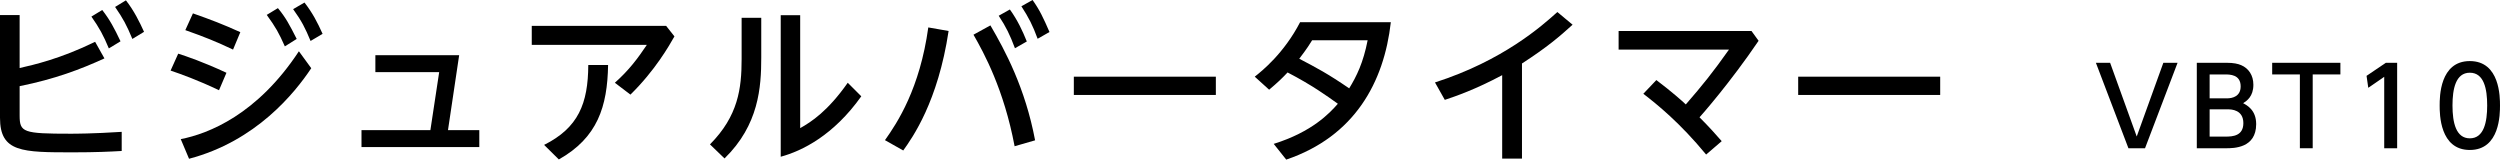
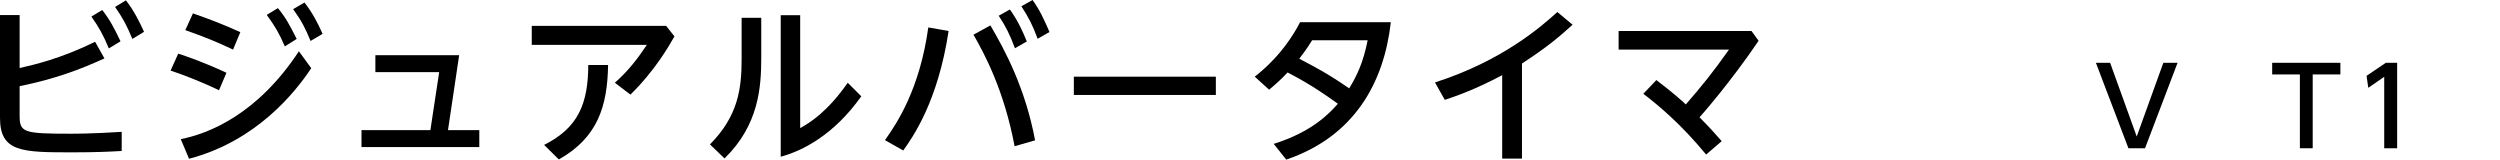
<svg xmlns="http://www.w3.org/2000/svg" id="b" width="324.981" height="20.749" viewBox="0 0 324.981 20.749">
  <defs>
    <style>.d{stroke-width:0px;}</style>
  </defs>
  <g id="c">
    <path class="d" d="M274.299,8.163l3.459,9.581,3.46-9.581h1.849l-4.23,11.108h-2.157l-4.23-11.108h1.849Z" />
-     <path class="d" d="M289.476,8.163c.869,0,1.443.126,1.863.308.952.406,1.583,1.303,1.583,2.549,0,1.527-.854,2.087-1.331,2.395.518.28,1.695.896,1.695,2.718,0,3.138-2.927,3.138-3.936,3.138h-3.782v-11.108h3.908ZM287.235,9.676v3.11h2.241c.771,0,1.793-.28,1.793-1.555,0-1.555-1.415-1.555-2.059-1.555h-1.975ZM287.235,14.214v3.544h2.087c.896,0,2.297-.084,2.297-1.751,0-1.737-1.555-1.793-1.989-1.793h-2.396Z" />
    <path class="d" d="M300.634,19.271h-1.667v-9.595h-3.6v-1.513h8.867v1.513h-3.6v9.595Z" />
    <path class="d" d="M310.14,8.163h1.471v11.108h-1.681v-9.287l-2.073,1.429-.224-1.555,2.507-1.695Z" />
-     <path class="d" d="M317.137,13.71c0-1.079,0-5.771,3.922-5.771s3.922,4.707,3.922,5.771c0,1.079,0,5.785-3.922,5.785s-3.922-4.707-3.922-5.785ZM323.315,13.71c0-2.143-.406-4.258-2.255-4.258s-2.255,2.129-2.255,4.258c0,2.255.462,4.272,2.255,4.272,1.849,0,2.255-2.157,2.255-4.272Z" />
    <path class="d" d="M2.552,8.845c1.914-.44,5.303-1.21,9.813-3.41l1.21,2.156c-3.125,1.43-6.447,2.685-11.023,3.609v3.806c0,2.2.44,2.376,6.623,2.376.506,0,2.882,0,6.645-.242v2.487c-1.519.088-3.411.176-6.293.176-6.645,0-9.527,0-9.527-4.489V1.958h2.552v6.887ZM13.29,1.298c.99,1.276,1.562,2.354,2.376,4.071l-1.518.924c-.704-1.694-1.232-2.662-2.266-4.137l1.408-.858ZM16.37.044c1.078,1.386,1.76,2.794,2.354,4.093l-1.518.924c-.749-1.804-1.188-2.618-2.245-4.159l1.408-.858Z" />
    <path class="d" d="M28.469,11.728c-2.772-1.32-4.929-2.09-6.293-2.552l.99-2.2c1.034.33,3.256,1.078,6.271,2.486l-.968,2.266ZM40.46,8.867c-2.134,3.212-7.173,9.483-15.886,11.771l-1.078-2.552c3.608-.704,9.945-3.19,15.358-11.42l1.606,2.2ZM30.295,6.447c-2.222-1.056-3.719-1.65-6.205-2.531l.99-2.178c2.376.836,3.873,1.408,6.161,2.442l-.946,2.266ZM36.126,1.056c1.012,1.232,1.474,2.09,2.442,4.005l-1.54.968c-.77-1.738-1.188-2.486-2.354-4.093l1.453-.88ZM39.58.33c1.056,1.364,1.672,2.552,2.354,4.071l-1.562.924c-.704-1.694-1.145-2.574-2.267-4.136l1.474-.858Z" />
    <path class="d" d="M62.306,16.92v2.2h-15.314v-2.2h8.955l1.144-7.547h-8.295v-2.2h10.892l-1.453,9.747h4.071Z" />
    <path class="d" d="M86.594,3.366l1.078,1.364c-.682,1.21-2.53,4.445-5.721,7.569l-2.024-1.54c1.893-1.694,2.971-3.168,4.159-4.929h-14.962v-2.464h17.47ZM79.047,8.449c-.088,5.391-1.364,9.439-6.403,12.278l-1.915-1.892c4.445-2.222,5.721-5.369,5.743-10.385h2.575Z" />
    <path class="d" d="M98.957,2.31v5.171c0,3.851-.308,8.757-4.774,13.114l-1.893-1.826c3.675-3.697,4.115-7.283,4.115-11.09V2.31h2.552ZM104.018,1.98v14.676c1.452-.814,3.586-2.2,6.183-5.897l1.76,1.76c-3.608,5.083-7.701,7.107-10.473,7.855V1.98h2.53Z" />
    <path class="d" d="M123.311,4.027c-1.386,9.197-4.687,13.84-5.897,15.534l-2.376-1.342c1.628-2.288,4.533-6.711,5.633-14.654l2.641.462ZM131.892,19.011c-1.386-7.371-3.982-12.124-5.347-14.5l2.2-1.21c1.892,3.234,4.533,8.141,5.809,14.94l-2.663.77ZM131.276,1.232c1.012,1.408,1.65,2.794,2.201,4.159l-1.541.88c-.66-1.76-1.144-2.75-2.112-4.225l1.452-.814ZM134.225,0c.924,1.298,1.408,2.332,2.2,4.159l-1.54.88c-.66-1.782-1.123-2.685-2.112-4.225l1.452-.814Z" />
    <path class="d" d="M158.051,9.968v2.376h-18.461v-2.376h18.461Z" />
    <path class="d" d="M165.572,18.703c4.995-1.562,7.261-3.982,8.339-5.215-1.475-1.056-3.323-2.398-6.535-4.071-.77.814-1.276,1.298-2.398,2.244l-1.87-1.694c.946-.748,3.785-3.014,5.897-7.085h11.793c-.88,7.811-4.708,14.852-13.598,17.866l-1.628-2.046ZM170.566,5.237c-.242.396-.66,1.078-1.672,2.398,2.267,1.188,3.697,1.937,6.491,3.851.968-1.584,1.826-3.322,2.398-6.249h-7.217Z" />
    <path class="d" d="M197.847,20.617h-2.575v-10.847c-3.454,1.848-6.007,2.728-7.459,3.212l-1.276-2.266c8.845-2.838,13.906-7.349,15.908-9.153l1.98,1.65c-1.694,1.54-3.344,2.948-6.579,5.039v12.366Z" />
    <path class="d" d="M221.783,20.089c-3.411-4.136-6.337-6.491-8.163-7.899l1.694-1.782c2.09,1.584,3.366,2.729,3.828,3.168,2.179-2.508,3.543-4.203,5.611-7.129h-14.346v-2.42h17.272l.924,1.276c-3.718,5.479-7.415,9.659-7.679,9.946,1.32,1.32,2.135,2.244,2.883,3.102l-2.024,1.738Z" />
-     <path class="d" d="M252.21,9.968v2.376h-18.46v-2.376h18.46Z" />
  </g>
</svg>